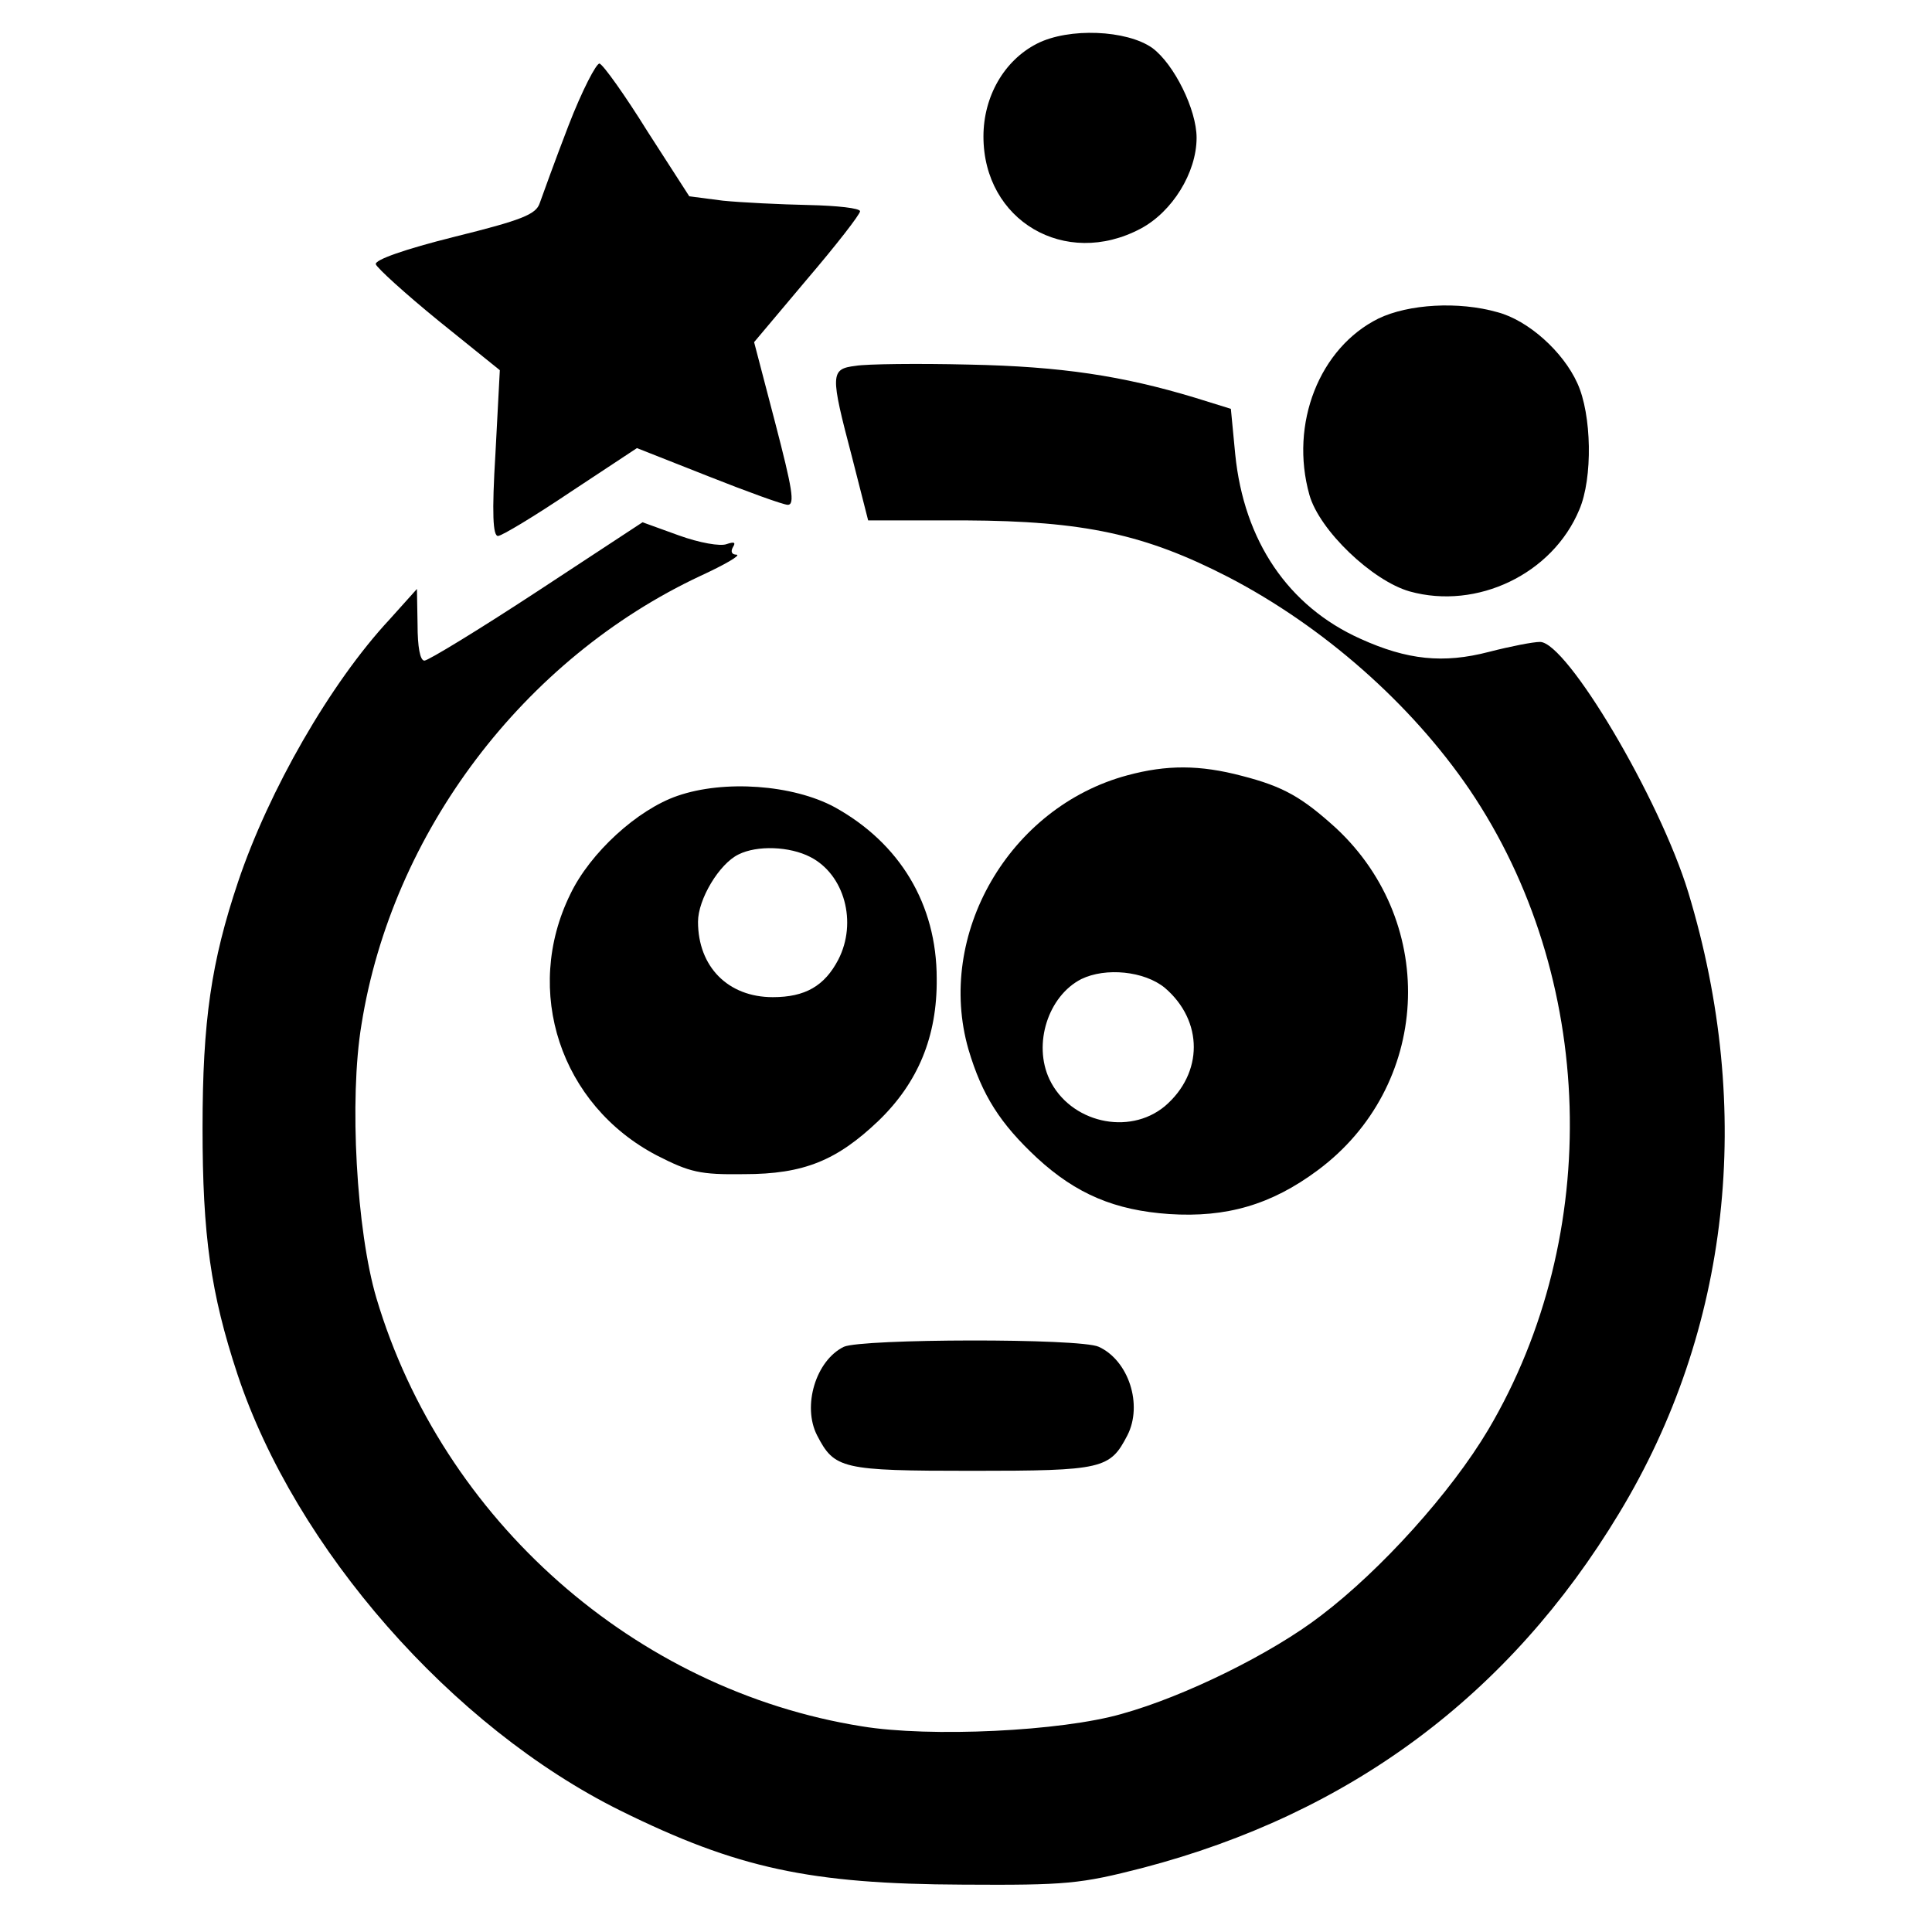
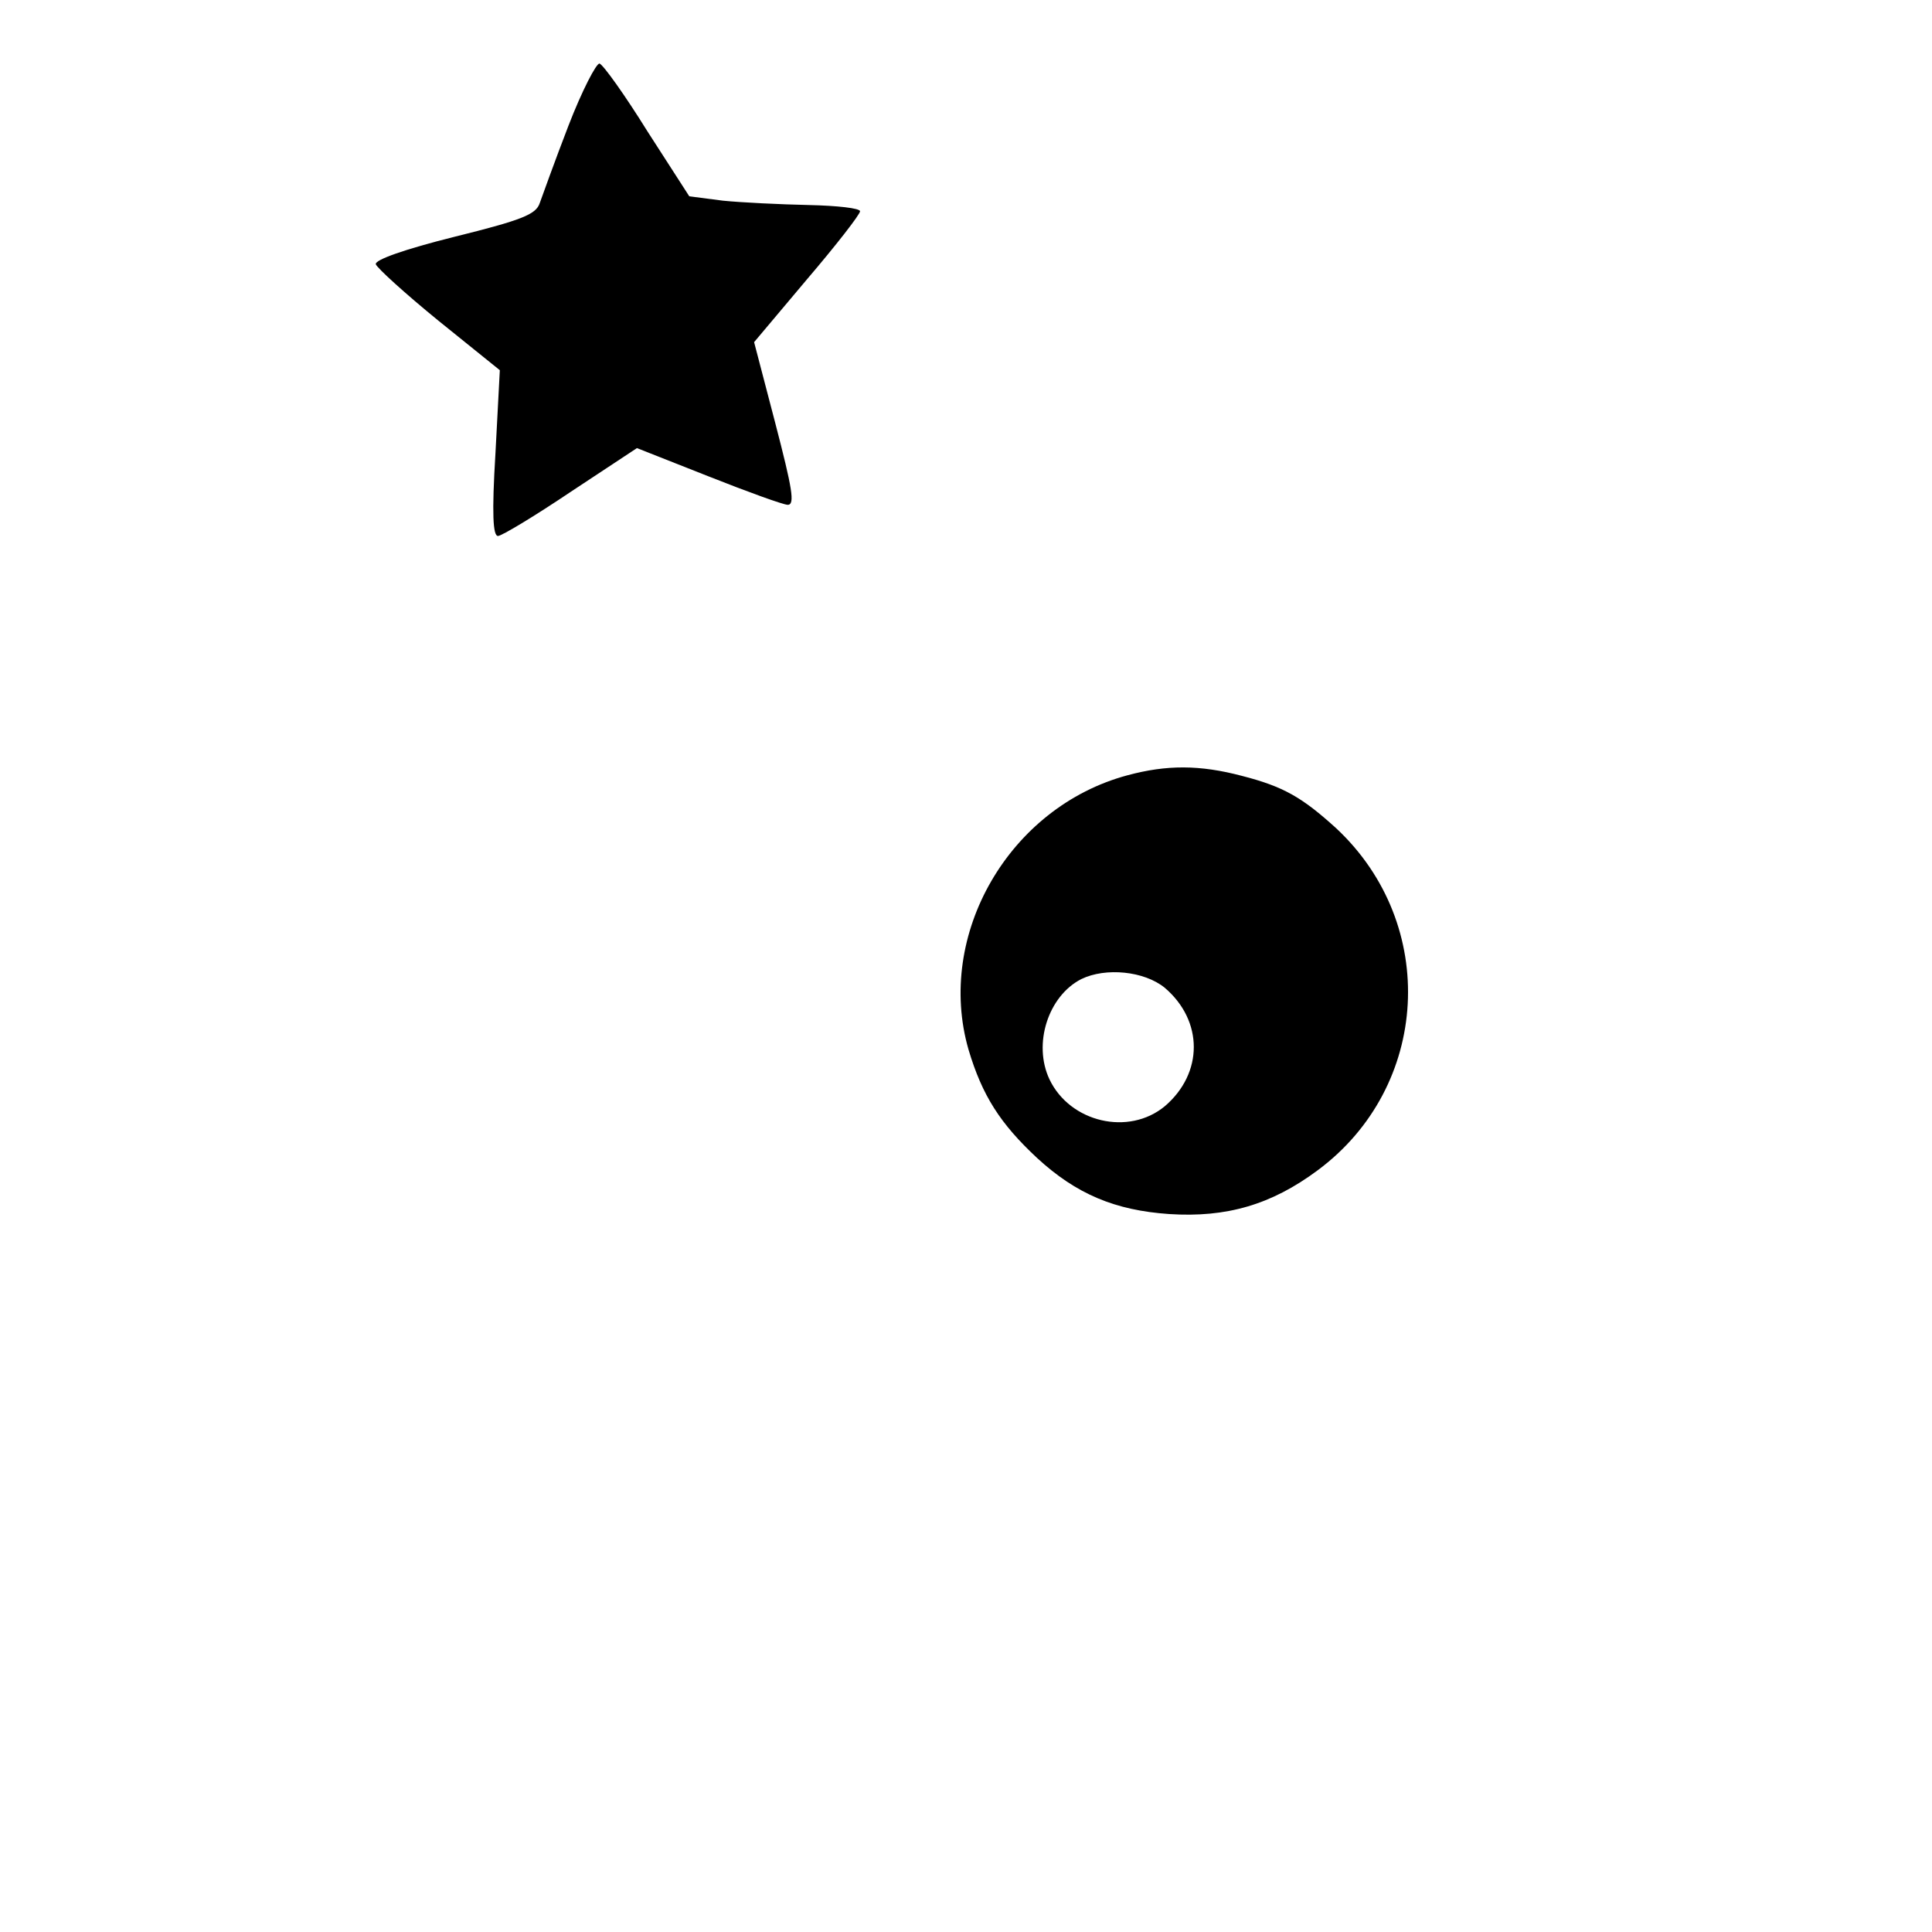
<svg xmlns="http://www.w3.org/2000/svg" version="1.0" width="310pt" height="310pt" viewBox="0 0 310 310" preserveAspectRatio="xMidYMid meet">
  <g transform="translate(0,310) scale(0.1,-0.1)" fill="#000000" stroke="none">
-     <path d="M1664 3030 c-53 -27 -86 -85 -86 -149 0 -135 131 -212 252 -148 51 27 90 90 90 146 0 45 -36 118 -71 144 -41 29 -134 33 -185 7z" />
    <path d="M912 2898 c-22 -57 -42 -113 -46 -124 -6 -18 -28 -27 -137 -54 -80 -20 -128 -37 -126 -44 2 -6 47 -47 101 -91 l98 -79 -7 -133 c-6 -98 -4 -133 4 -133 6 0 59 32 117 71 l106 70 114 -45 c63 -25 121 -46 128 -46 12 0 7 27 -20 131 l-34 130 85 101 c47 55 85 104 85 109 0 5 -37 9 -82 10 -46 1 -108 4 -138 7 l-54 7 -67 104 c-36 58 -71 107 -77 109 -5 1 -28 -43 -50 -100z" />
-     <path d="M2212 2589 c-95 -47 -143 -169 -111 -283 16 -57 101 -138 161 -155 108 -30 229 28 272 131 22 51 20 153 -3 203 -23 51 -79 101 -128 114 -63 18 -143 13 -191 -10z" />
-     <path d="M1373 2513 c-41 -5 -41 -13 -6 -146 l26 -102 156 0 c190 -1 288 -22 422 -91 152 -79 293 -203 387 -341 203 -300 215 -714 30 -1027 -60 -101 -172 -225 -268 -298 -79 -61 -219 -130 -320 -158 -97 -28 -308 -38 -417 -20 -364 58 -673 331 -779 687 -32 108 -44 319 -24 439 49 308 260 587 544 720 39 18 65 33 58 34 -8 0 -10 5 -6 12 5 8 2 9 -10 5 -10 -4 -44 2 -77 14 l-58 21 -169 -111 c-93 -61 -175 -111 -181 -111 -7 0 -11 22 -11 58 l-1 57 -44 -49 c-95 -102 -194 -275 -243 -421 -43 -128 -57 -223 -57 -395 0 -172 13 -265 56 -395 93 -280 344 -566 614 -700 188 -93 305 -118 550 -119 166 -1 188 1 289 27 332 87 588 277 764 569 178 294 217 646 111 996 -46 151 -195 402 -238 402 -11 0 -47 -7 -82 -16 -73 -19 -131 -13 -206 21 -116 52 -187 157 -201 296 l-7 73 -58 18 c-116 35 -214 50 -362 53 -82 2 -165 1 -182 -2z" />
    <path d="M1809 1856 c-190 -51 -308 -256 -255 -440 22 -74 51 -119 110 -174 63 -58 125 -84 212 -90 92 -6 164 15 238 70 181 134 195 395 30 549 -55 50 -85 67 -151 84 -68 18 -121 18 -184 1z m60 -341 c62 -53 62 -137 0 -190 -58 -48 -152 -26 -185 43 -27 57 -2 134 51 161 39 19 101 13 134 -14z" />
-     <path d="M1087 1823 c-64 -22 -140 -91 -172 -158 -76 -155 -16 -338 139 -419 53 -27 69 -31 140 -30 96 0 149 22 216 86 63 61 94 135 93 228 0 119 -59 217 -164 275 -67 36 -177 44 -252 18z m213 -98 c55 -28 76 -105 45 -165 -22 -42 -53 -60 -105 -60 -72 0 -120 49 -120 121 0 36 34 93 65 108 30 15 82 13 115 -4z" />
-     <path d="M1354 939 c-45 -22 -67 -95 -43 -142 28 -54 39 -57 249 -57 210 0 221 3 249 57 25 49 2 120 -46 142 -30 14 -380 13 -409 0z" />
  </g>
</svg>